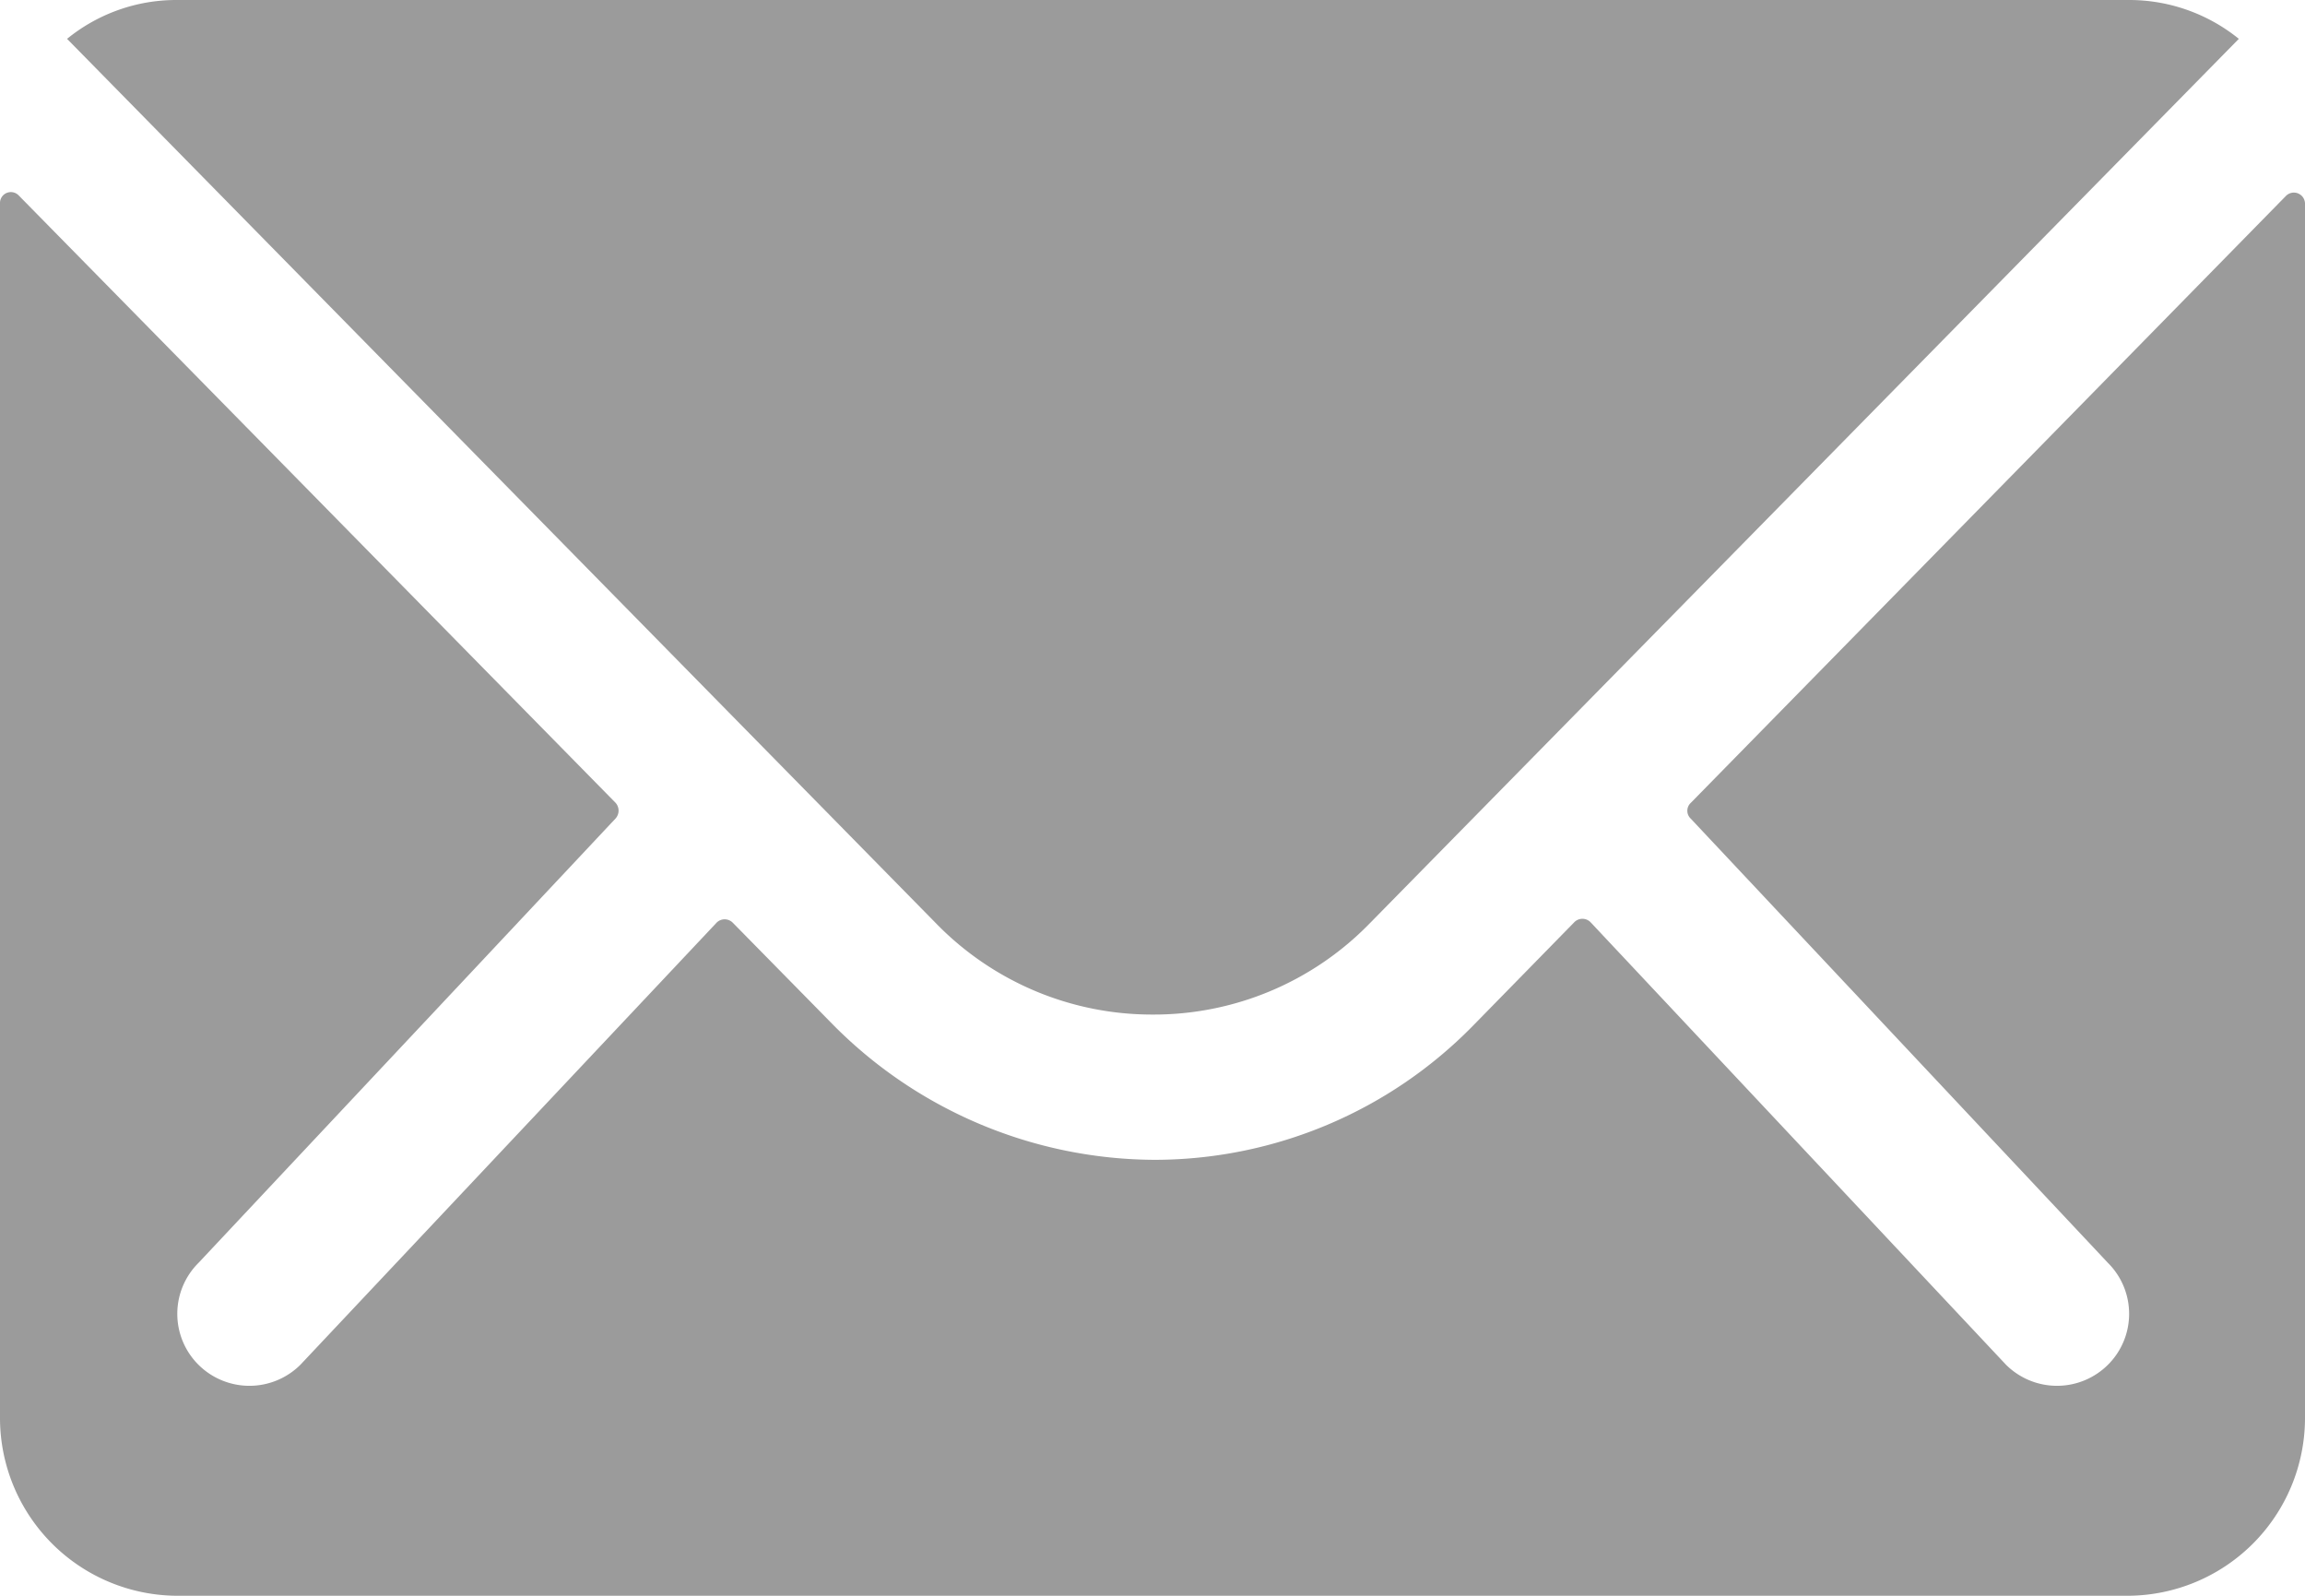
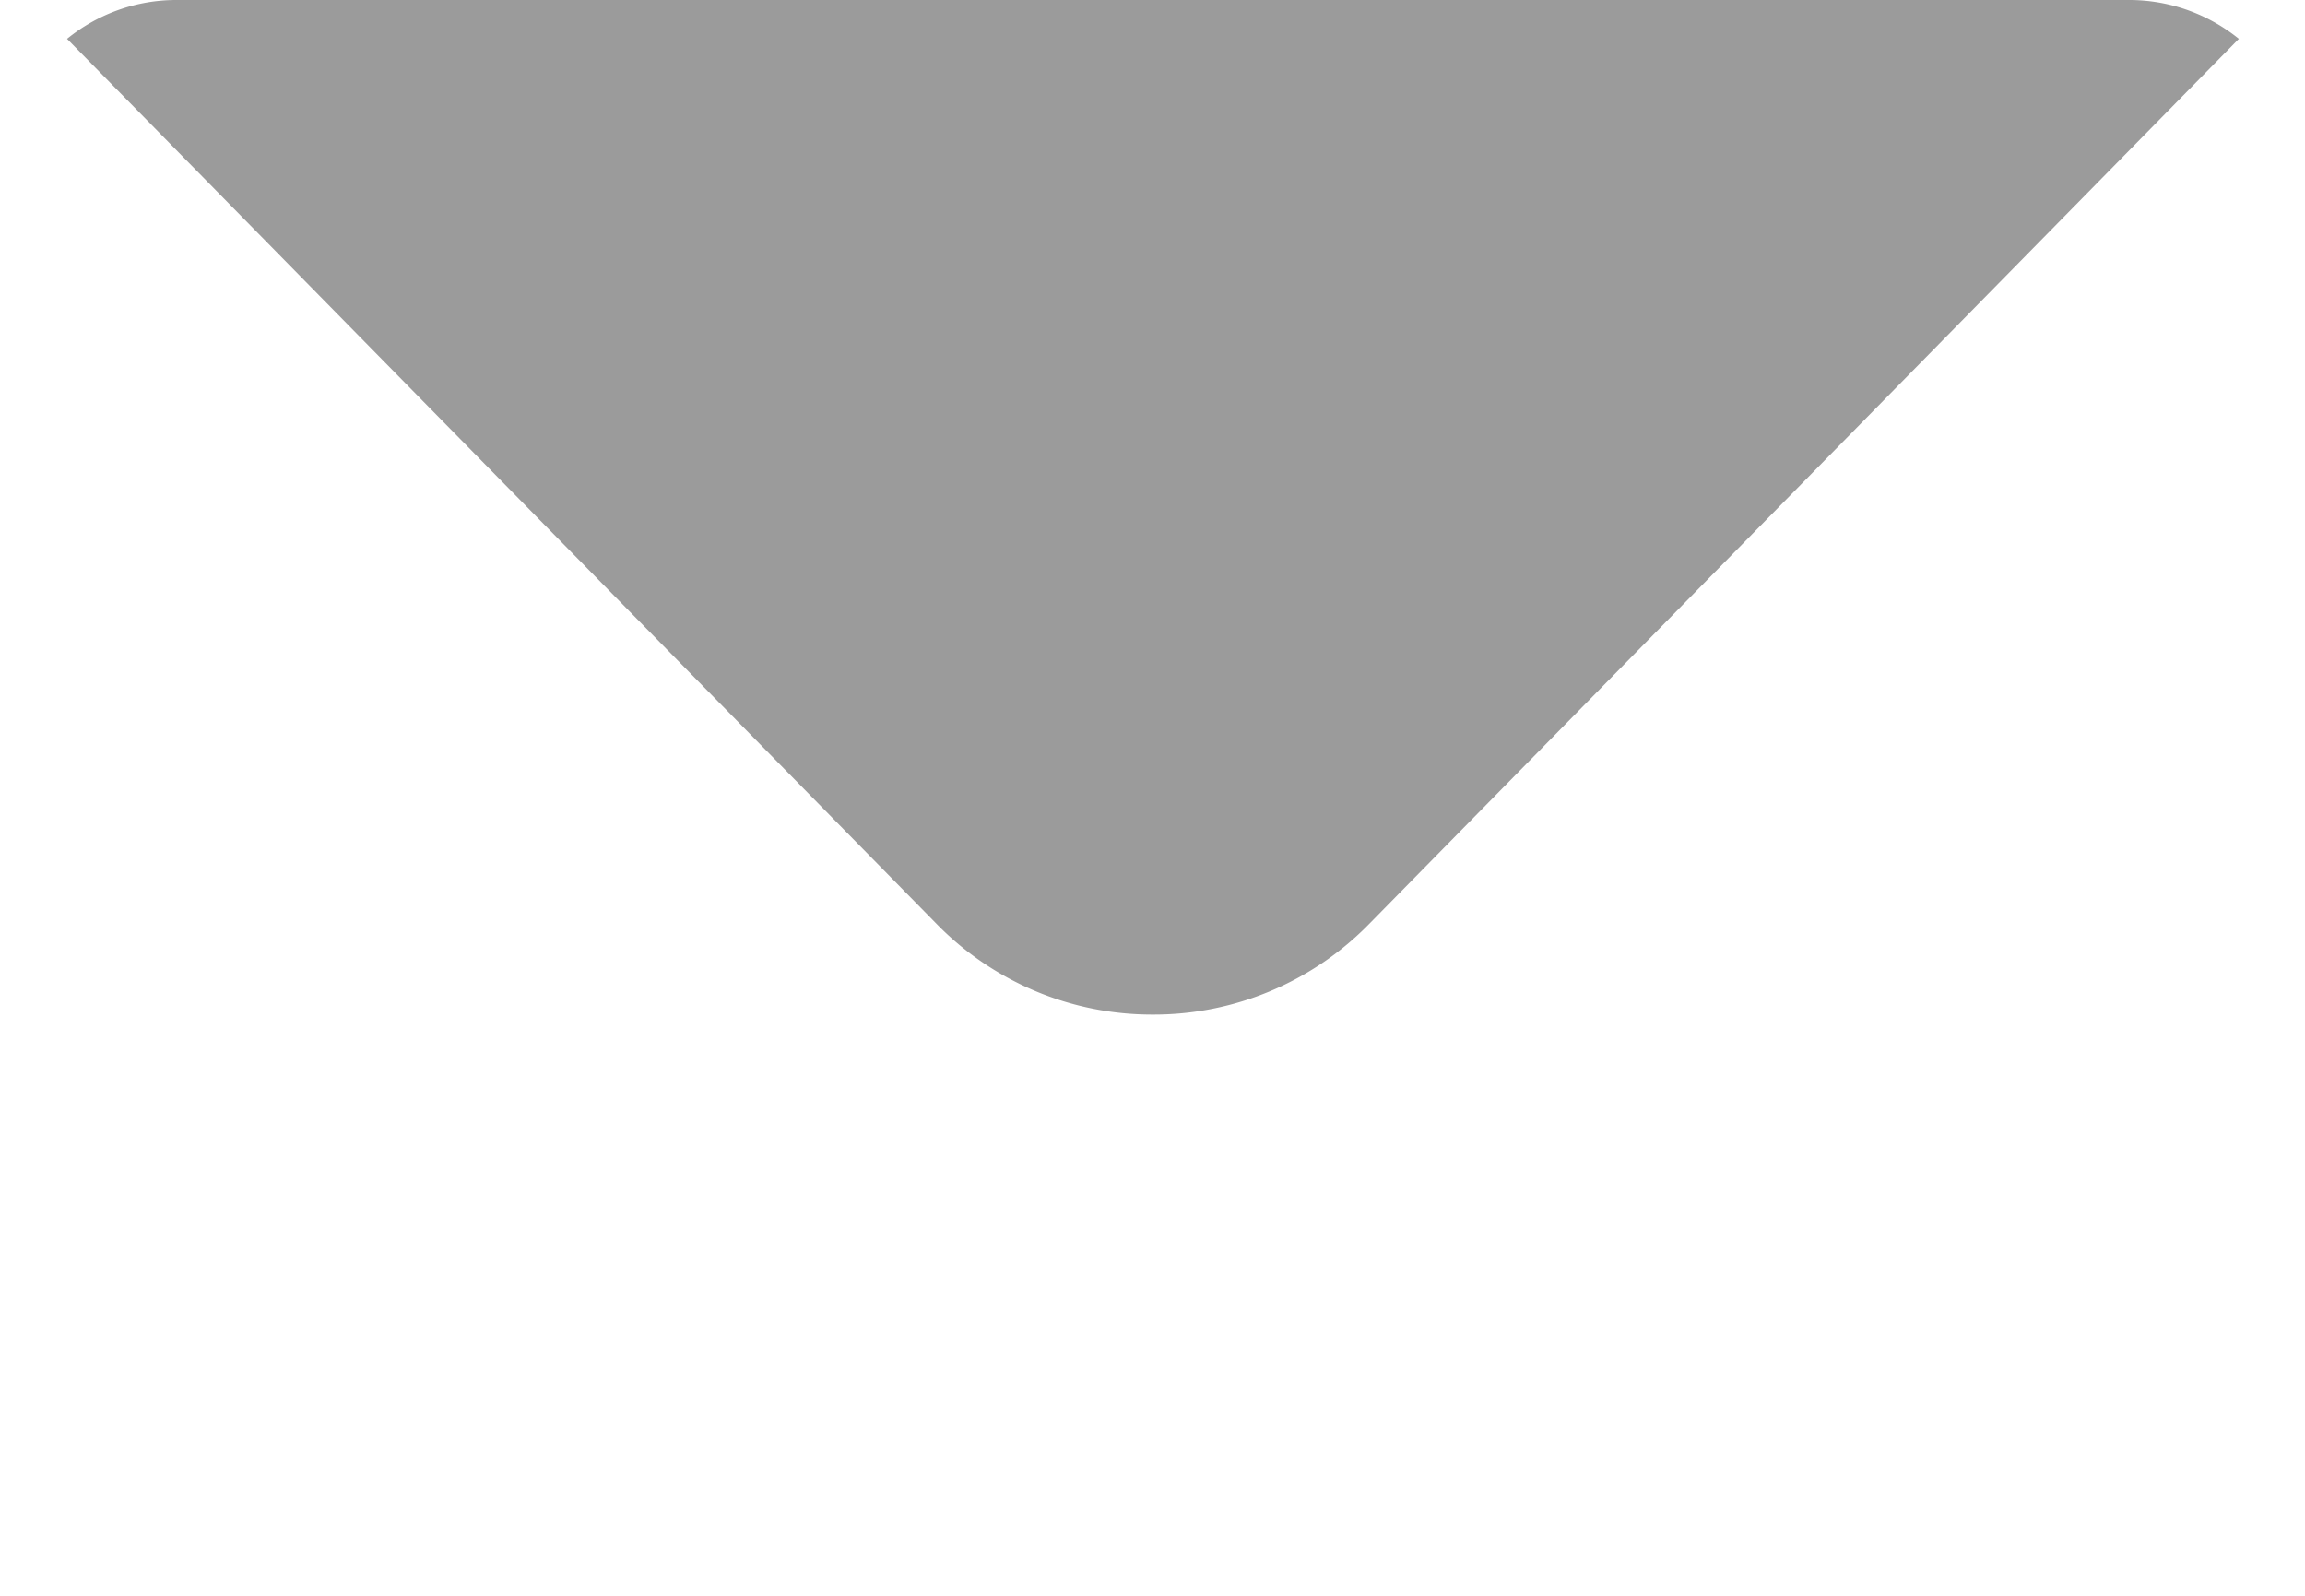
<svg xmlns="http://www.w3.org/2000/svg" id="mail" width="17.803" height="12.325" viewBox="0 0 17.803 12.325">
-   <path id="Path_41236" data-name="Path 41236" d="M21.033,10.34l-4.6,4.691a.083.083,0,0,0,0,.12l3.223,3.432a.555.555,0,0,1,0,.787.558.558,0,0,1-.787,0l-3.21-3.419a.088.088,0,0,0-.124,0l-.783.8a3.446,3.446,0,0,1-2.457,1.036,3.515,3.515,0,0,1-2.508-1.066l-.753-.766a.088.088,0,0,0-.124,0L5.695,19.37a.558.558,0,0,1-.787,0,.555.555,0,0,1,0-.787L8.13,15.15a.091.091,0,0,0,0-.12L3.521,10.34a.084.084,0,0,0-.146.06v9.385a1.374,1.374,0,0,0,1.369,1.369H19.809a1.374,1.374,0,0,0,1.369-1.369V10.4A.086.086,0,0,0,21.033,10.34Z" transform="translate(-3.375 -8.829)" fill="#9b9b9b" />
  <path id="Path_41237" data-name="Path 41237" d="M12.61,15.711a2.327,2.327,0,0,0,1.673-.7L21,8.175a1.345,1.345,0,0,0-.847-.3H5.073a1.336,1.336,0,0,0-.847.3l6.715,6.835A2.327,2.327,0,0,0,12.61,15.711Z" transform="translate(-3.708 -7.875)" fill="#9b9b9b" />
</svg>